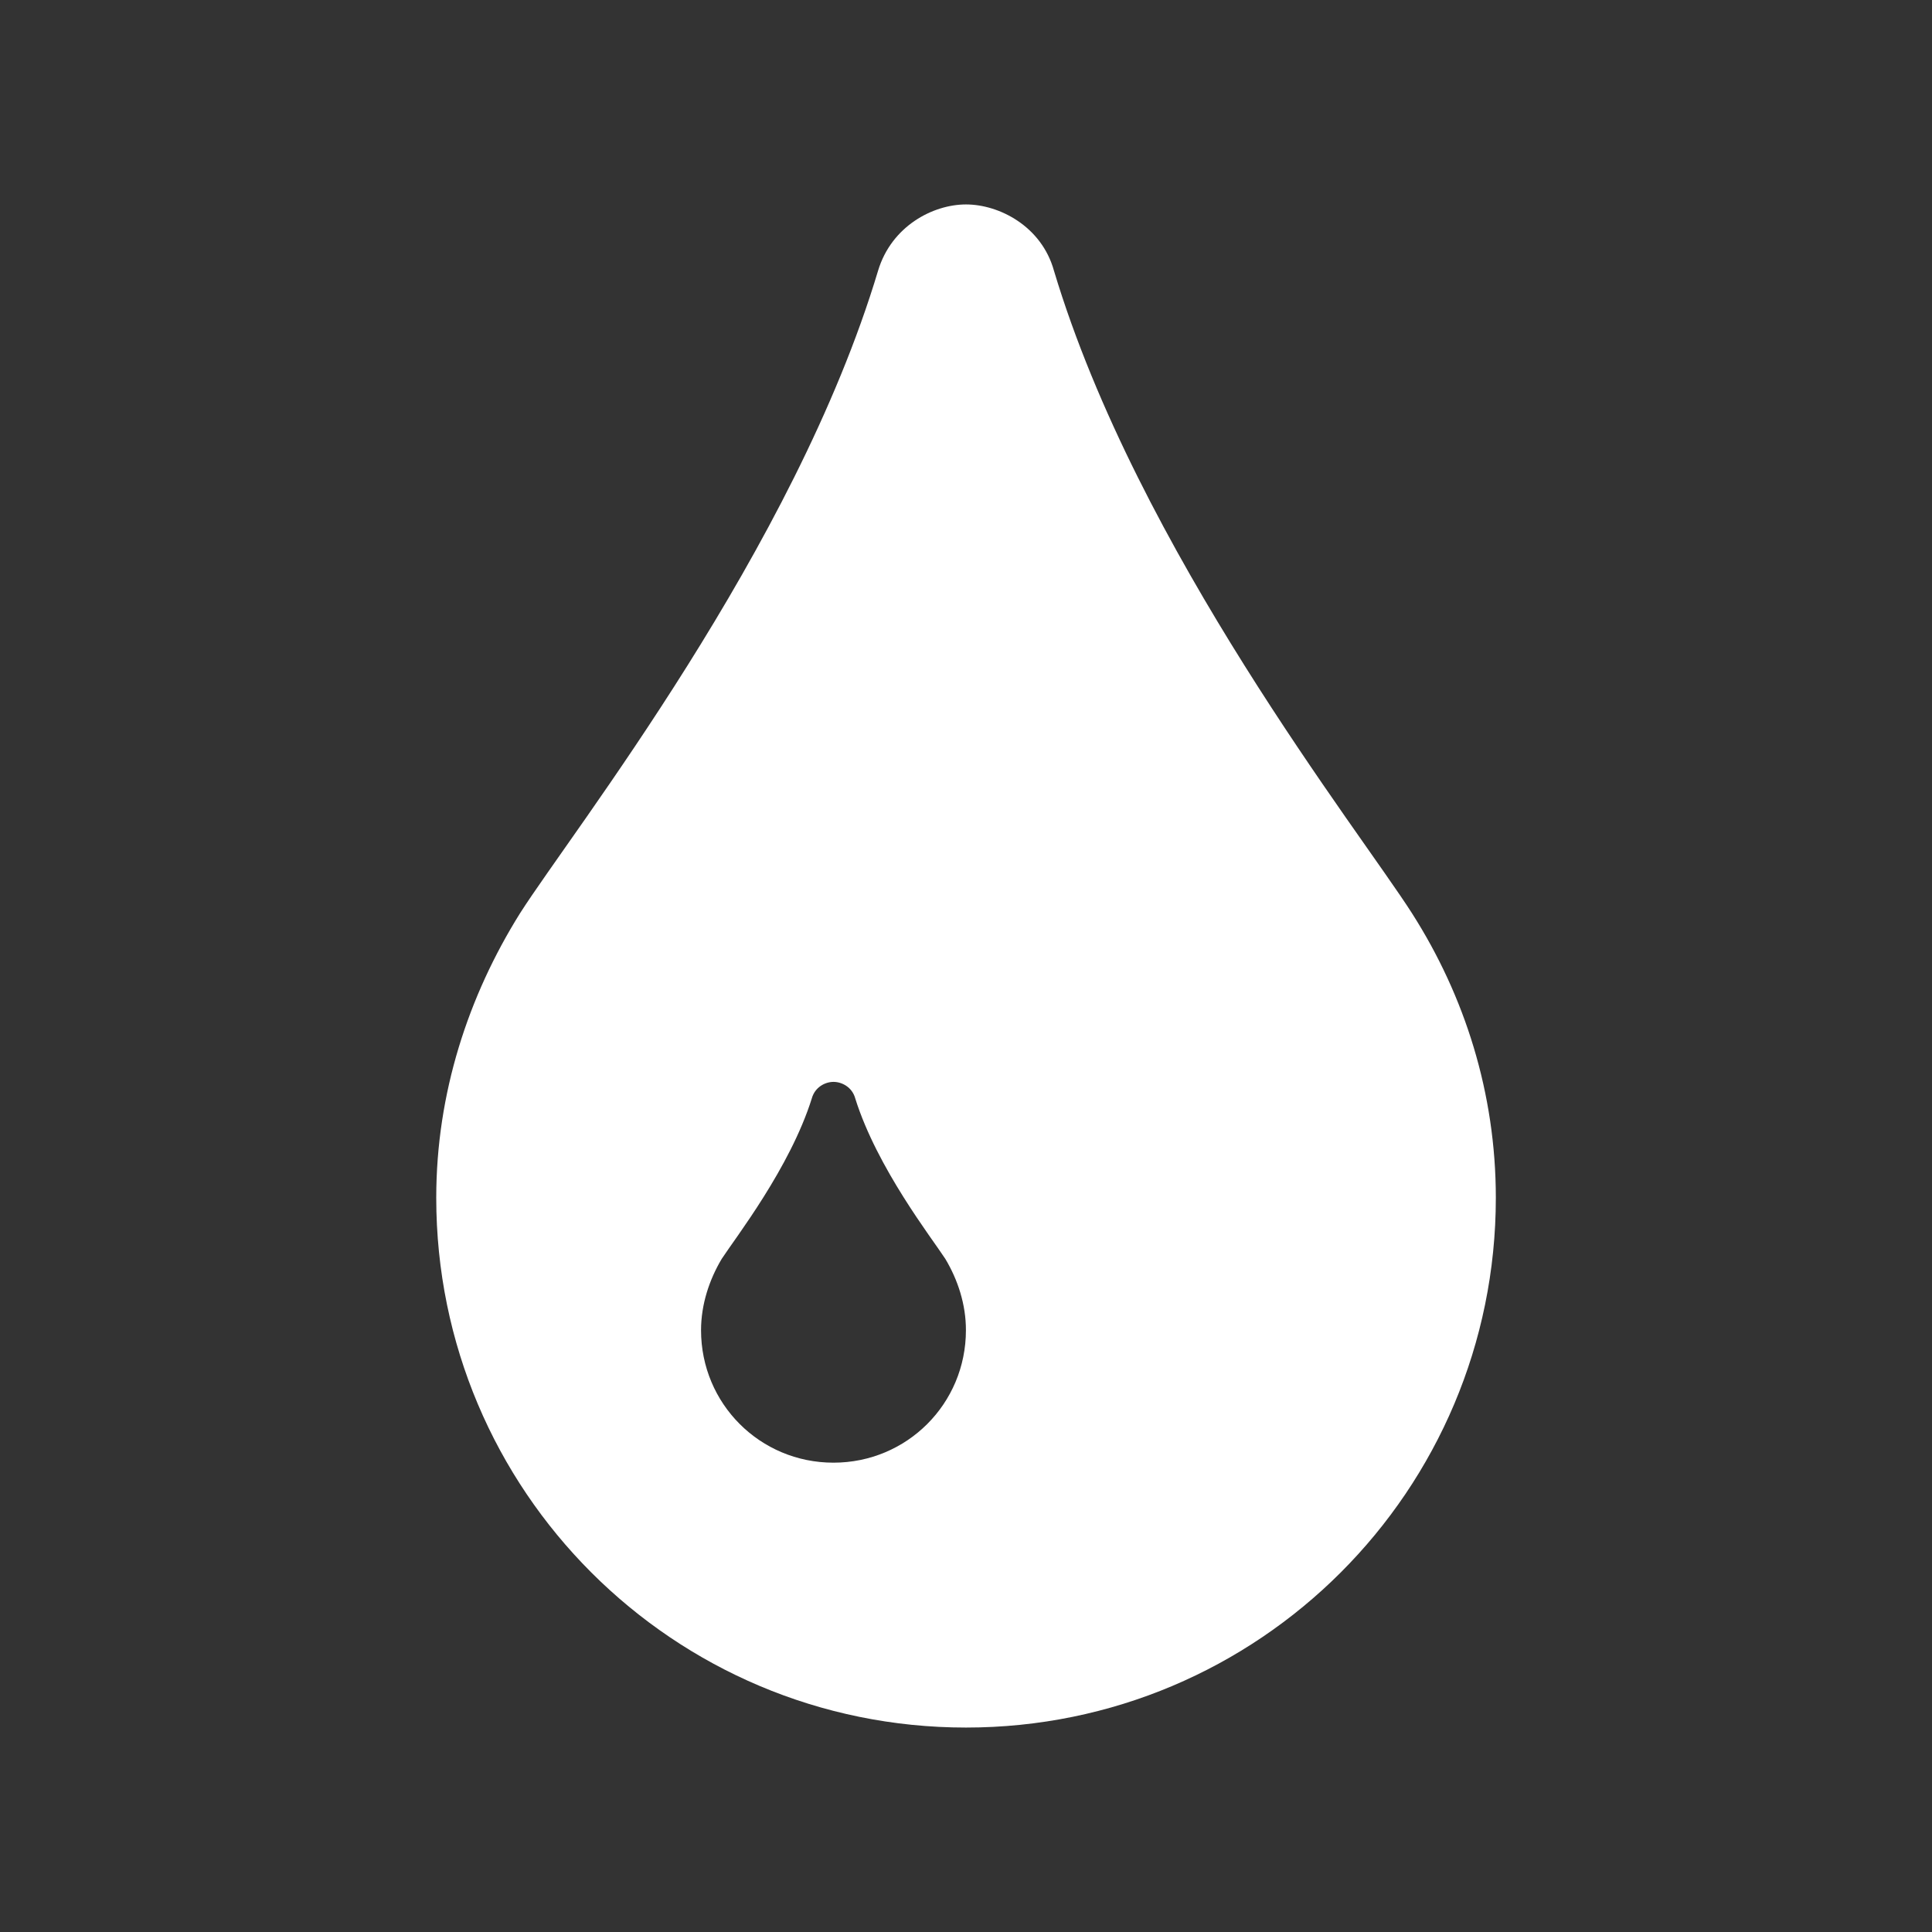
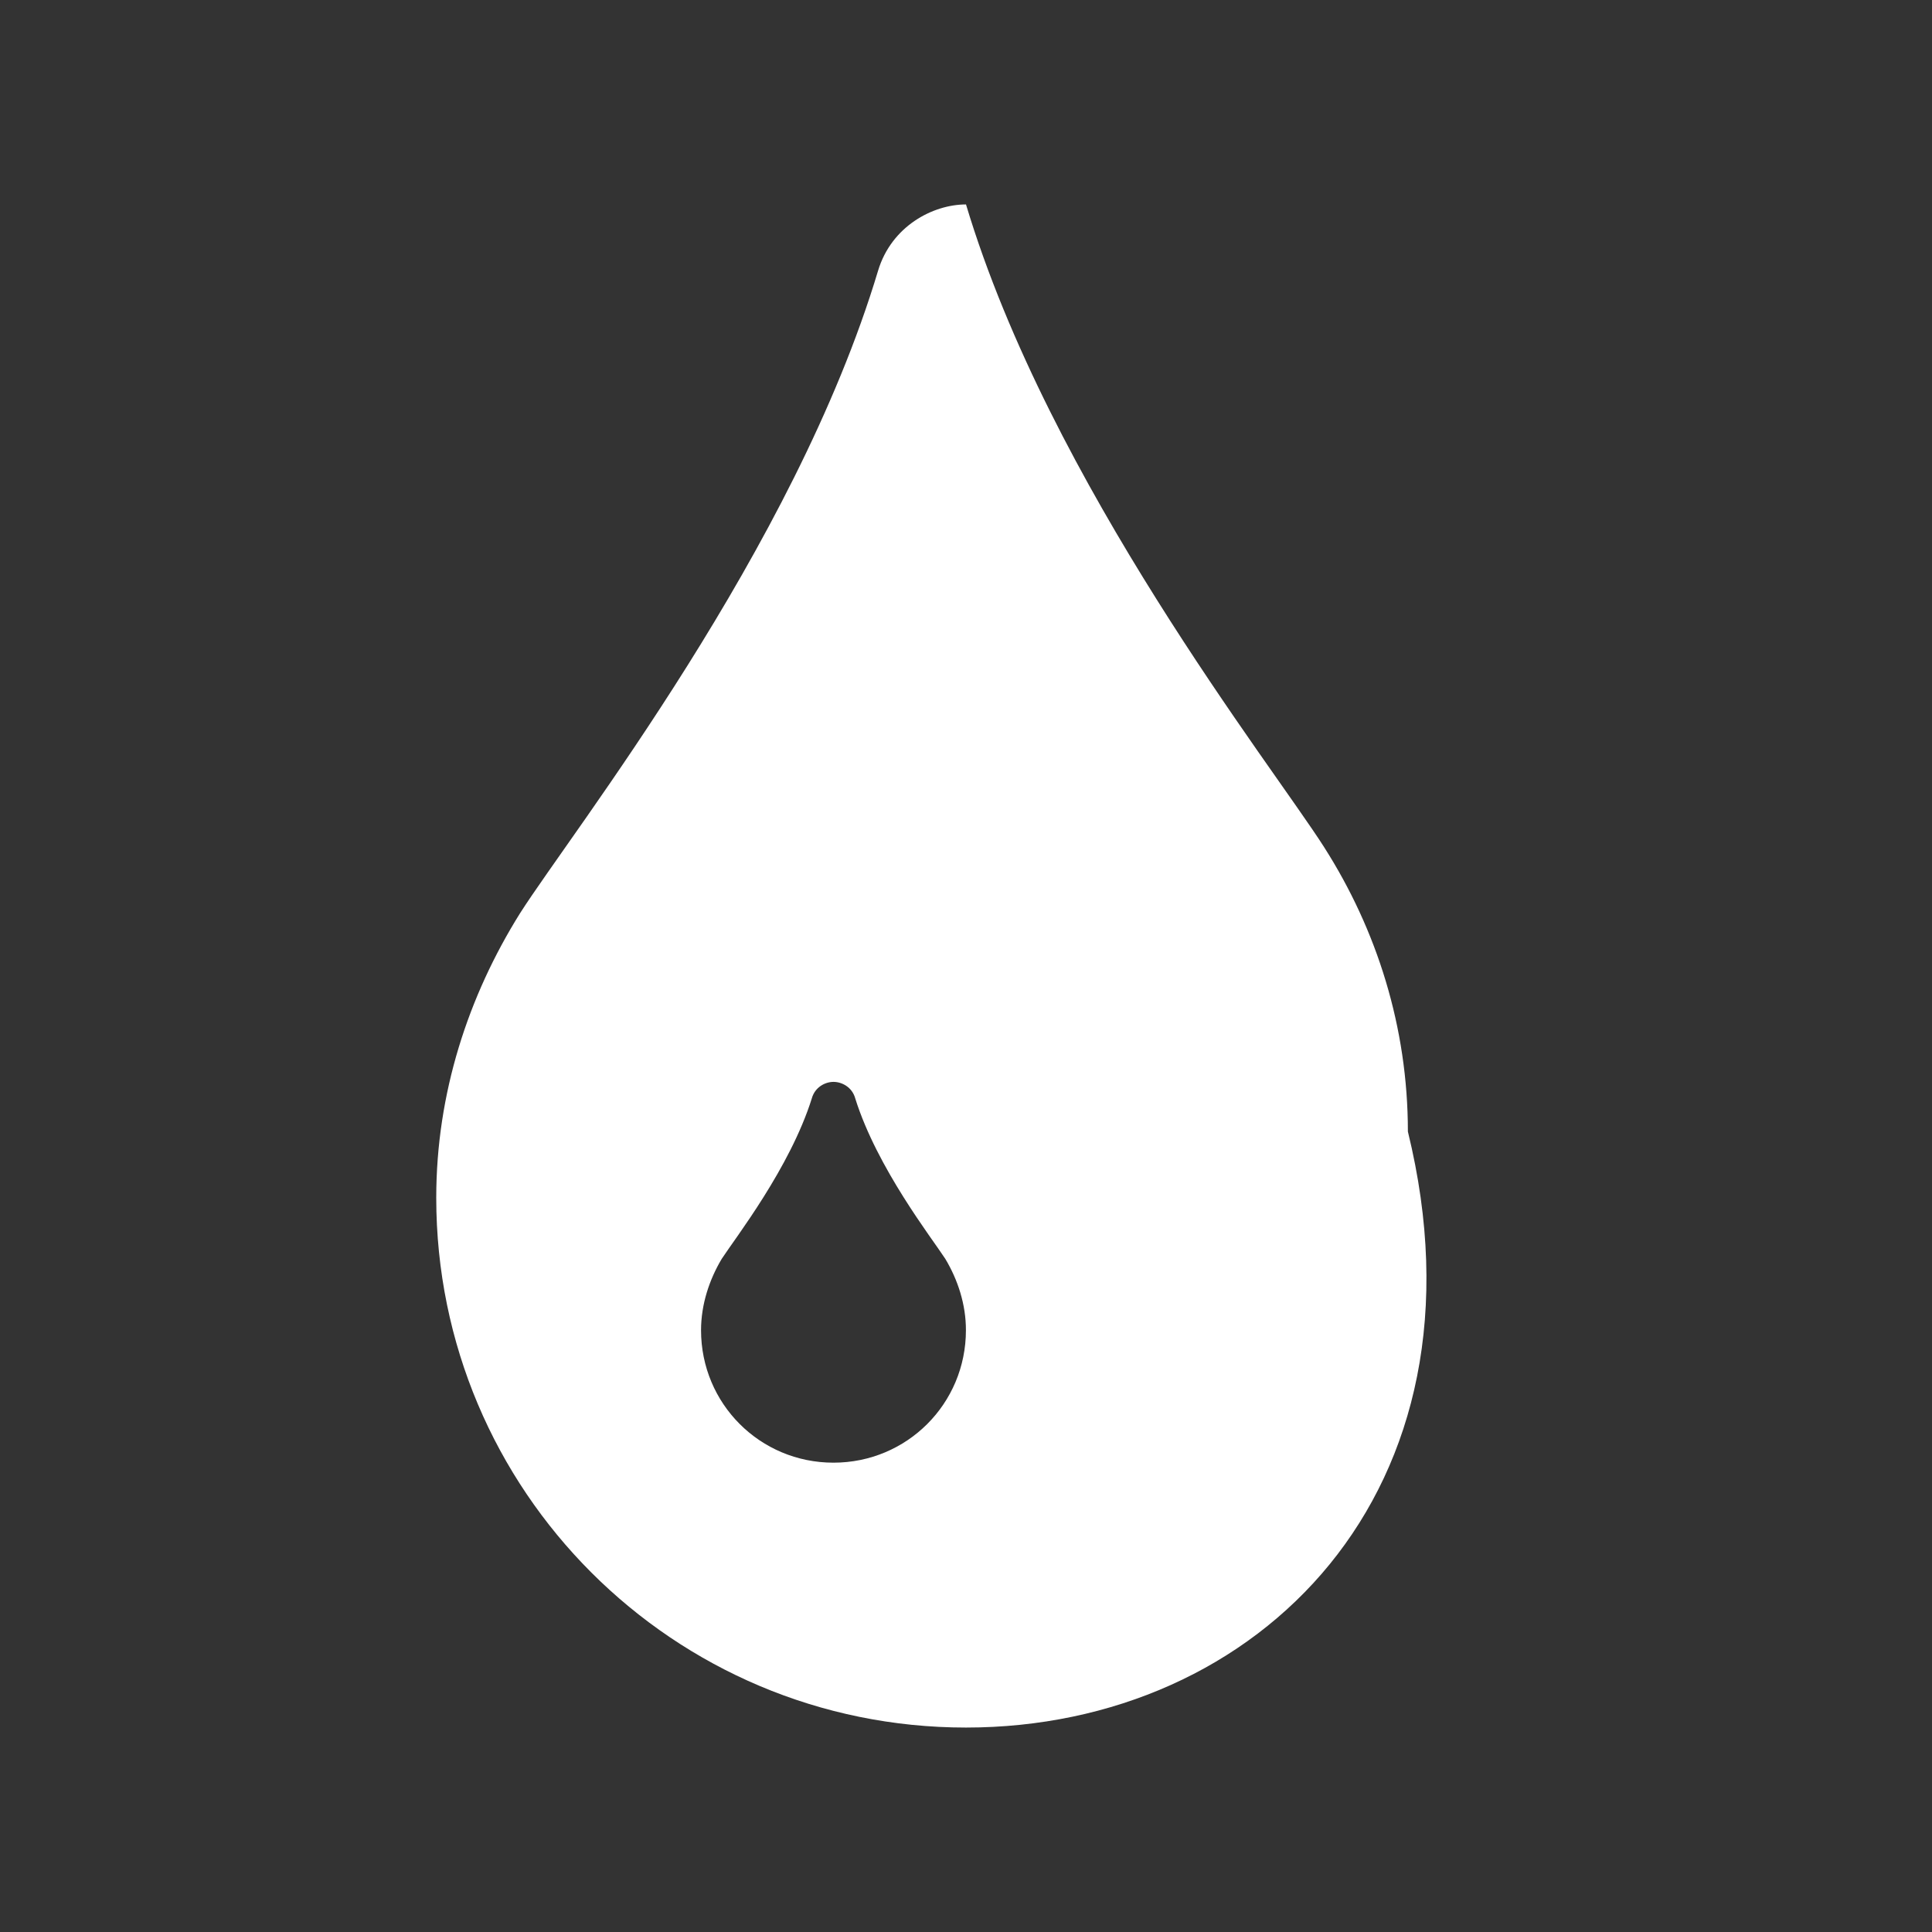
<svg xmlns="http://www.w3.org/2000/svg" version="1.1" id="Layer_1" x="0px" y="0px" width="50px" height="50px" viewBox="0 0 50 50" enable-background="new 0 0 50 50" xml:space="preserve">
  <rect x="0" y="0" width="50" height="50" fill="#333333" stroke="none" />
  <g>
-     <path fill="#FFFFFF" d="M25,44.709c-7.578,0-13.71-6.131-13.71-13.711c0-2.704,0.83-5.222,2.169-7.364   c1.366-2.143,7.096-9.399,9.266-16.63C23.072,5.853,24.143,5.291,25,5.291c0.857,0,1.956,0.563,2.276,1.714   c2.17,7.23,7.9,14.487,9.266,16.63c1.367,2.142,2.17,4.66,2.17,7.364C38.711,38.578,32.578,44.709,25,44.709z M24.464,32.578   c-0.348-0.535-1.768-2.355-2.33-4.15c-0.08-0.295-0.348-0.429-0.563-0.429c-0.214,0-0.481,0.134-0.562,0.429   c-0.563,1.795-1.982,3.615-2.33,4.15c-0.321,0.537-0.536,1.18-0.536,1.848c0,1.902,1.526,3.428,3.427,3.428   c1.901,0,3.428-1.525,3.428-3.428C25,33.758,24.786,33.115,24.464,32.578z" />
+     <path fill="#FFFFFF" d="M25,44.709c-7.578,0-13.71-6.131-13.71-13.711c0-2.704,0.83-5.222,2.169-7.364   c1.366-2.143,7.096-9.399,9.266-16.63C23.072,5.853,24.143,5.291,25,5.291c2.17,7.23,7.9,14.487,9.266,16.63c1.367,2.142,2.17,4.66,2.17,7.364C38.711,38.578,32.578,44.709,25,44.709z M24.464,32.578   c-0.348-0.535-1.768-2.355-2.33-4.15c-0.08-0.295-0.348-0.429-0.563-0.429c-0.214,0-0.481,0.134-0.562,0.429   c-0.563,1.795-1.982,3.615-2.33,4.15c-0.321,0.537-0.536,1.18-0.536,1.848c0,1.902,1.526,3.428,3.427,3.428   c1.901,0,3.428-1.525,3.428-3.428C25,33.758,24.786,33.115,24.464,32.578z" />
  </g>
</svg>